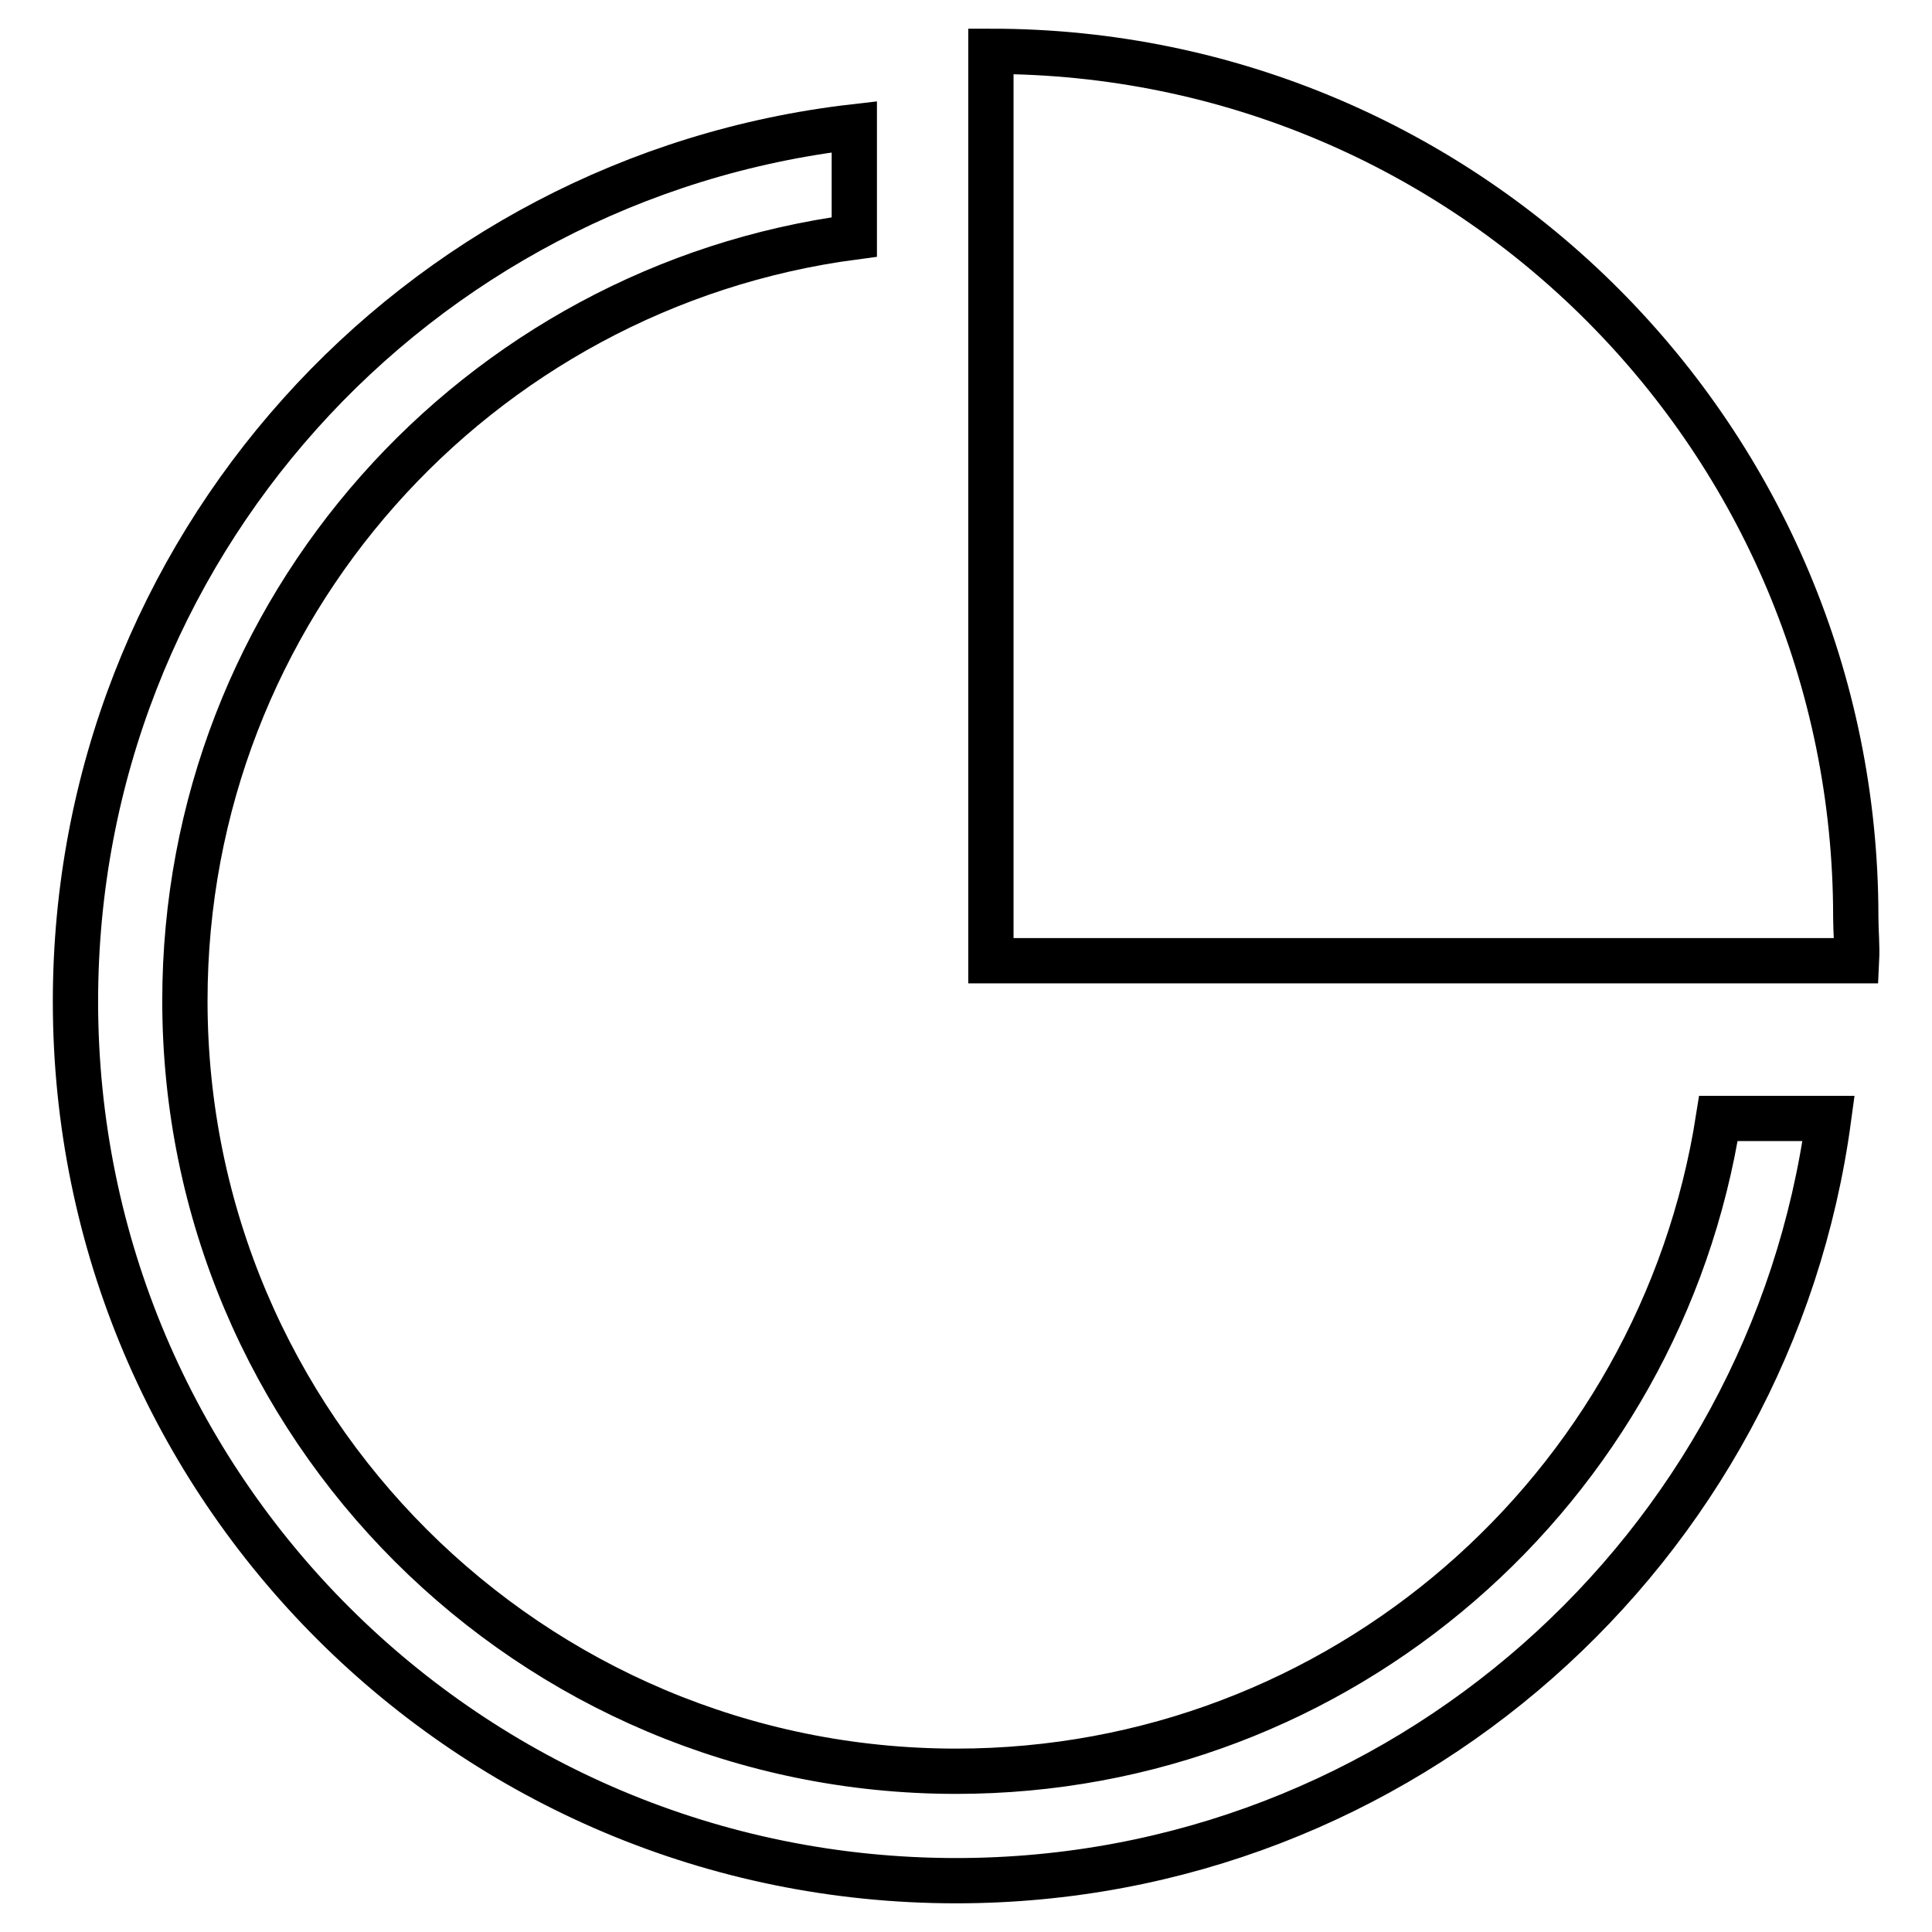
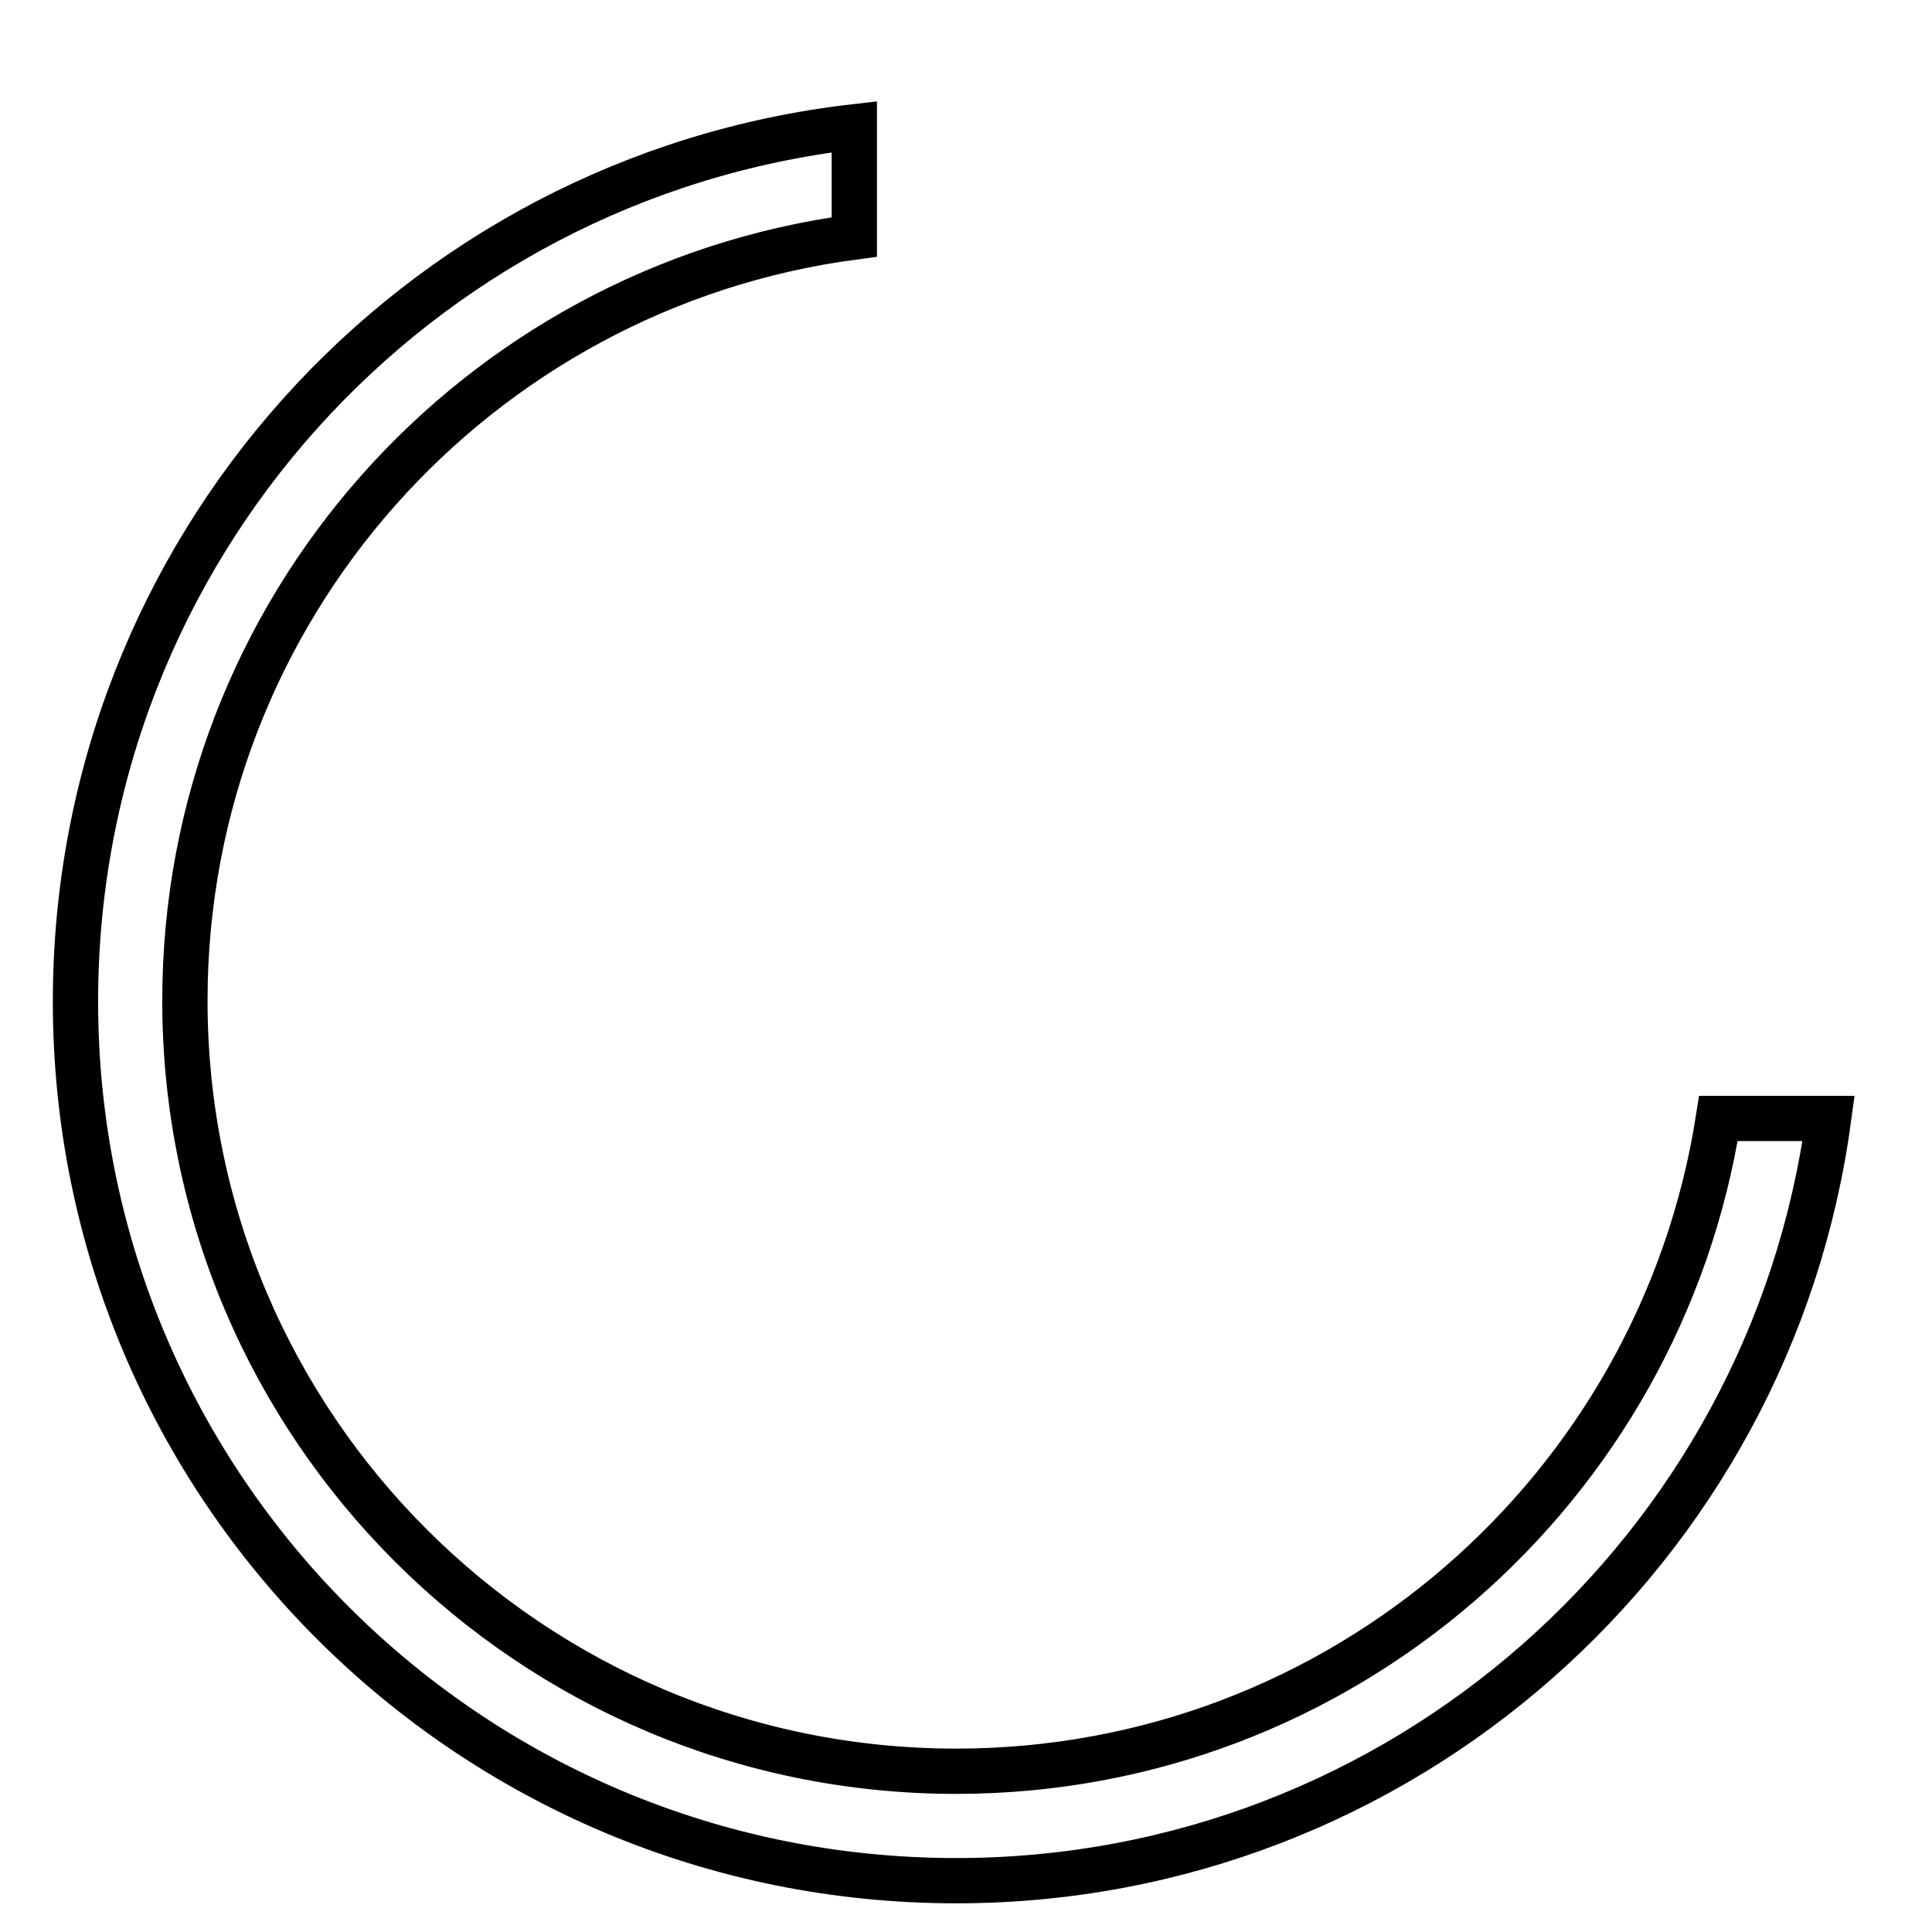
<svg xmlns="http://www.w3.org/2000/svg" version="1.1" x="0px" y="0px" viewBox="0 0 256 256" enable-background="new 0 0 256 256" xml:space="preserve">
  <g>
-     <path stroke-width="6" fill-opacity="0" stroke="#000000" d="M245.9,121.5c0-63.2-51.1-114.7-114.6-114.7v120.5H246C246.1,125.3,245.9,123.4,245.9,121.5z" />
    <path stroke-width="6" fill-opacity="0" stroke="#000000" d="M126.7,234.7c-56.4,0-102.2-45.7-102.2-102.1c0-51.9,38.7-94.6,88.7-101.2V16.8C54.9,23.5,10,72.9,10,132.7 c0,64.4,52.2,116.5,116.7,116.5c59,0,107.9-43.9,115.6-101h-14.6C220,197.3,177.7,234.7,126.7,234.7z" />
  </g>
</svg>